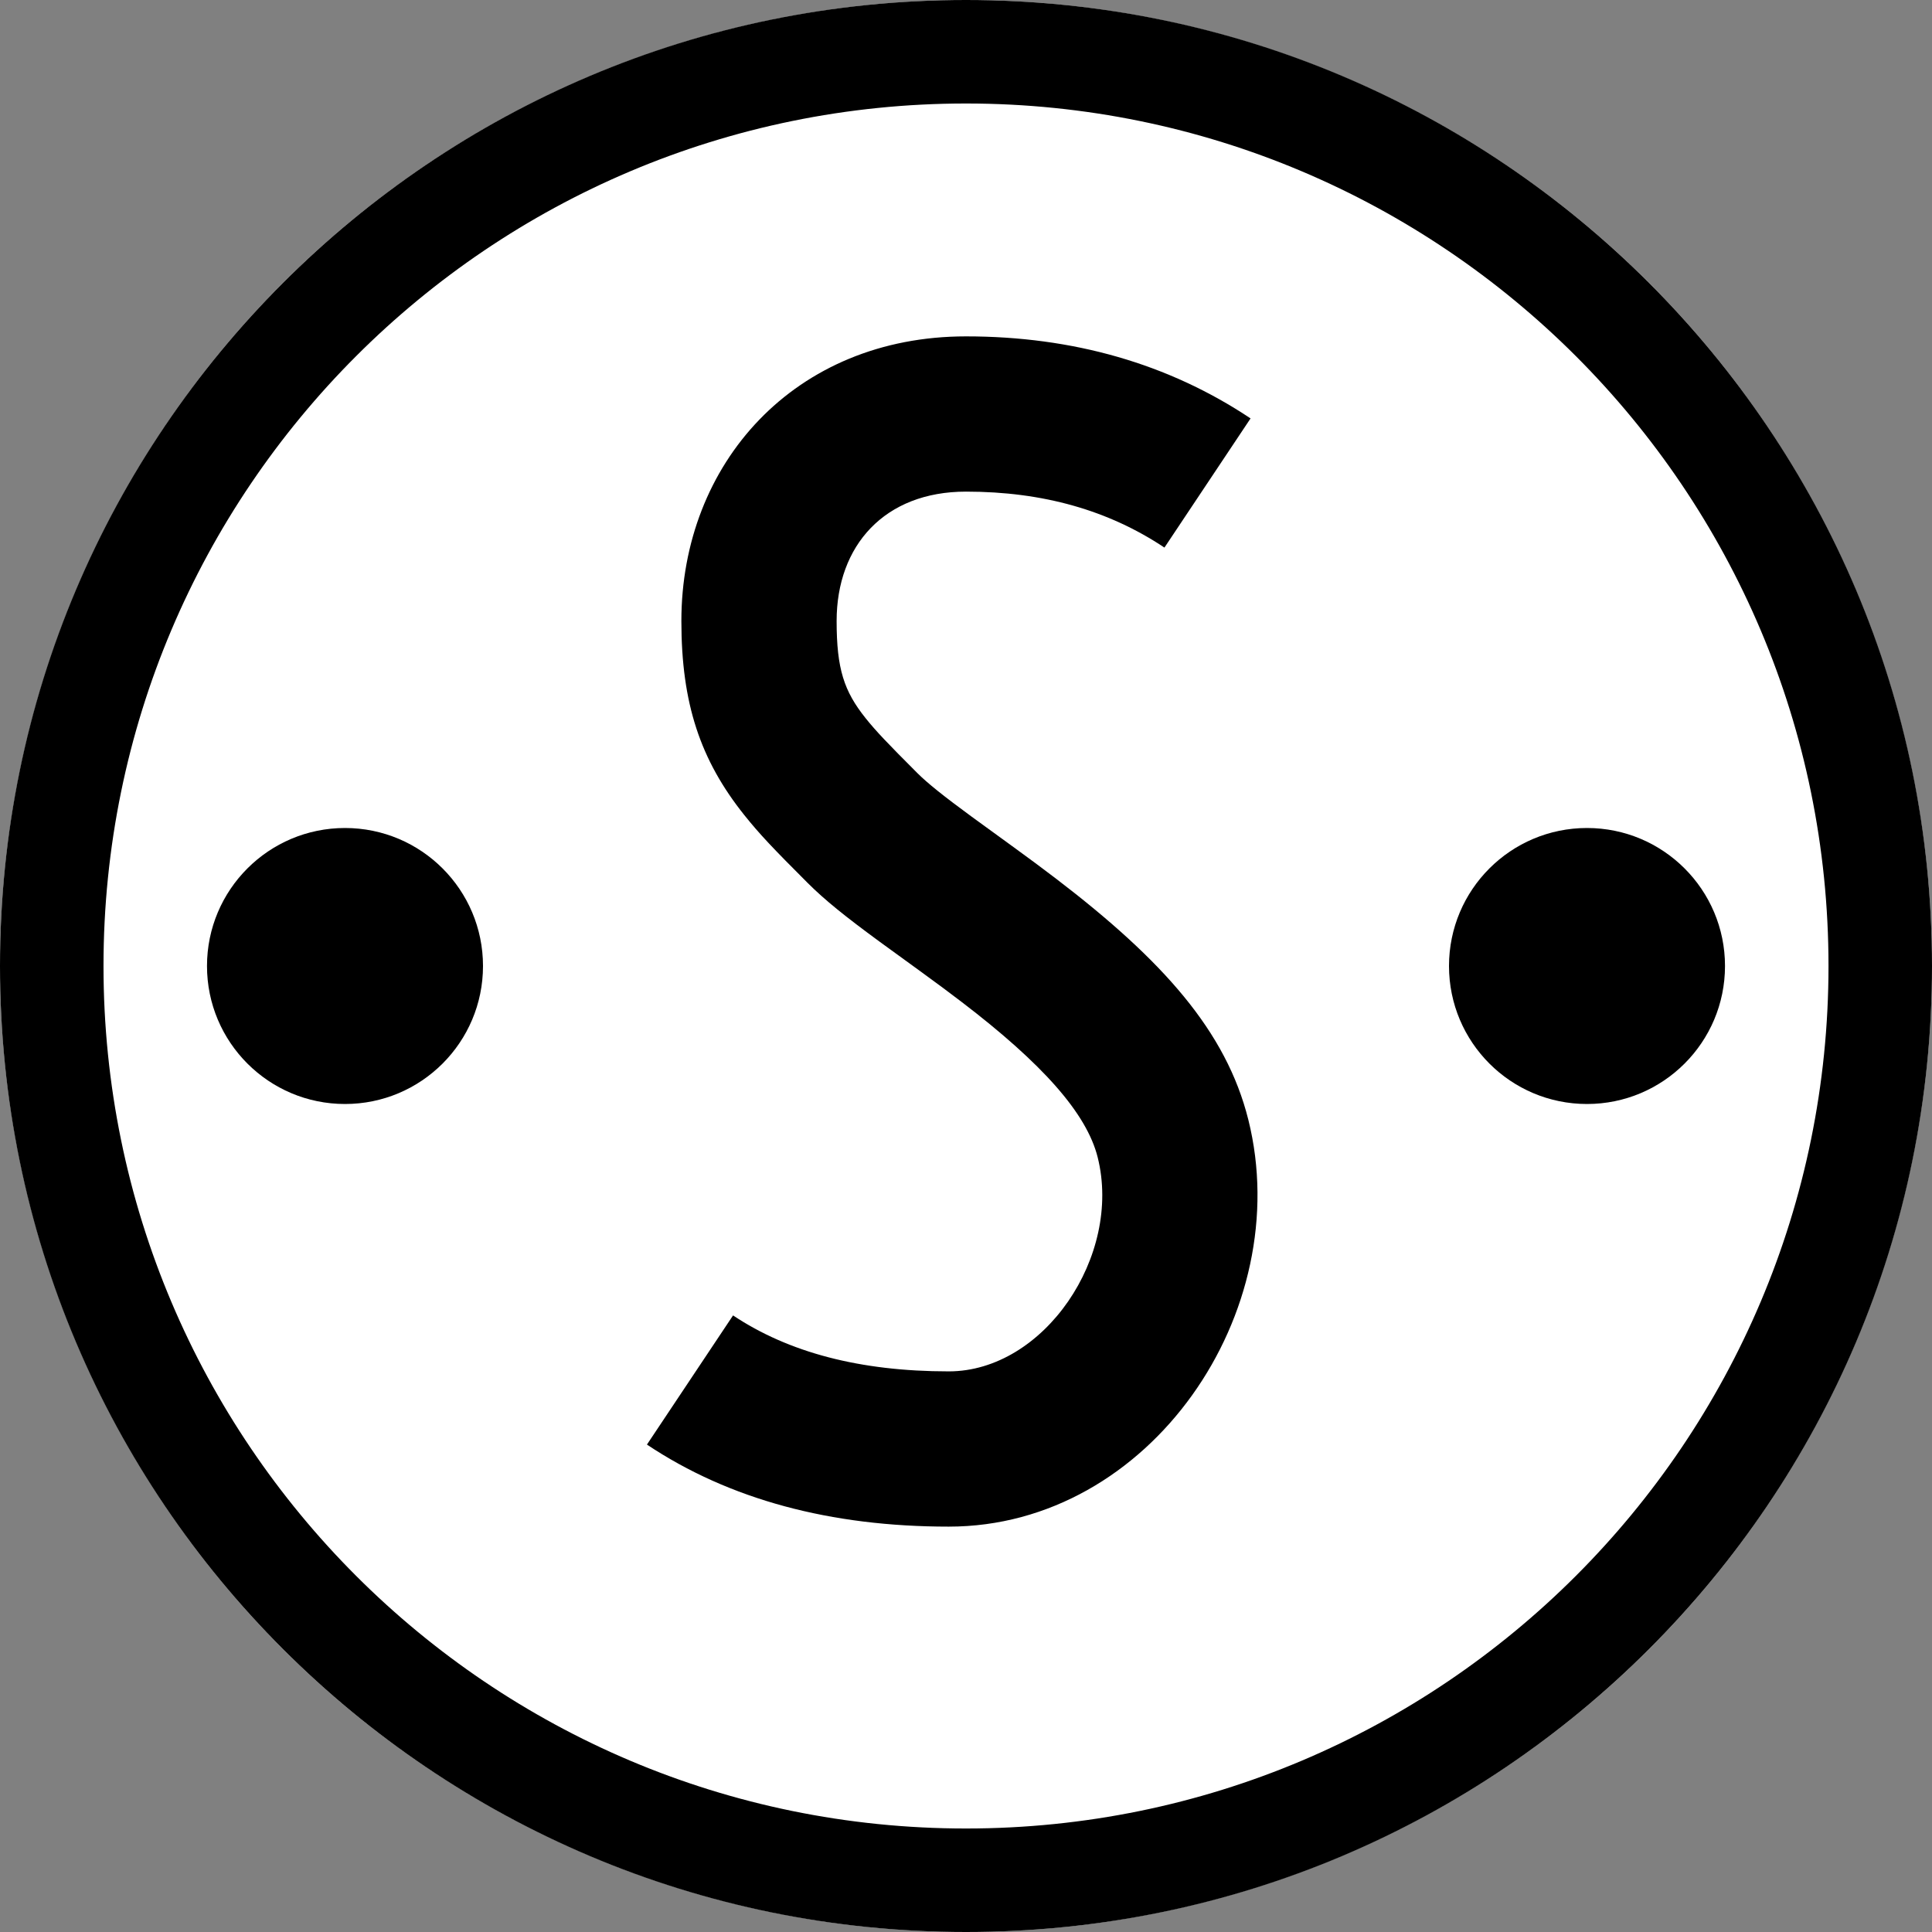
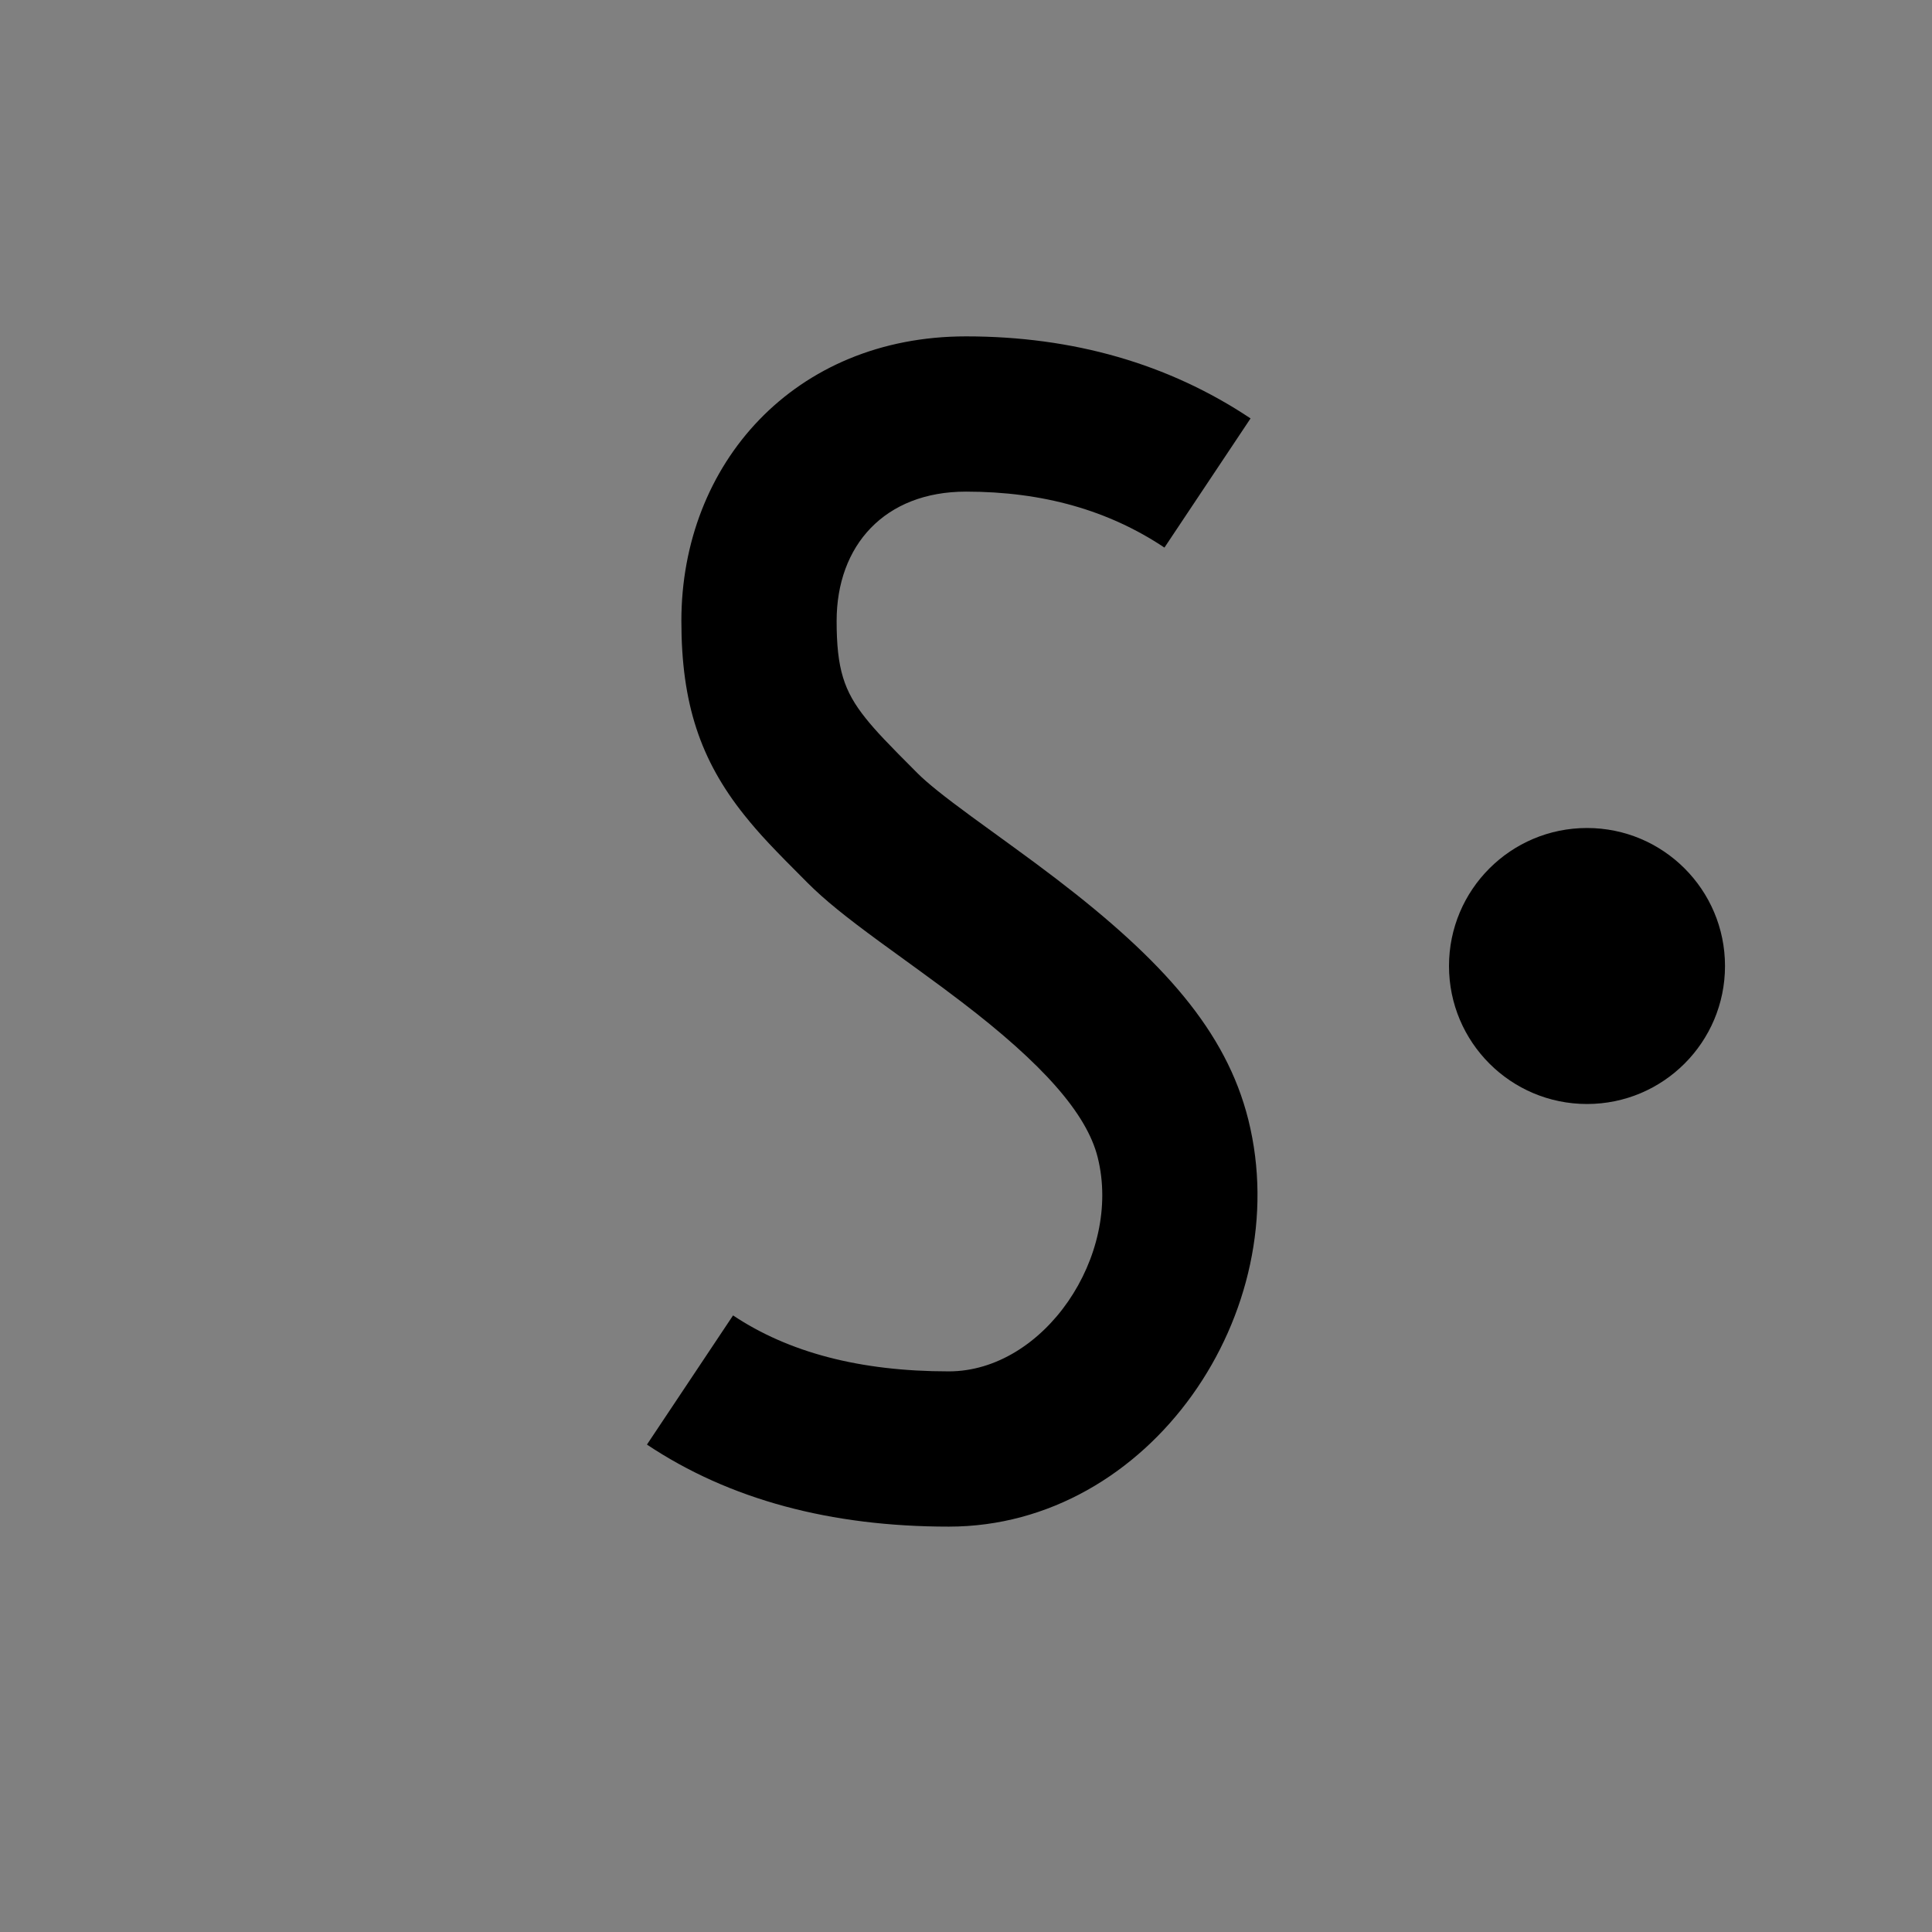
<svg xmlns="http://www.w3.org/2000/svg" width="56px" height="56px" viewBox="0 0 56 56" version="1.1">
  <rect x="0" y="0" width="56" height="56" fill="#808080" stroke="none" />
  <title>SAN</title>
  <desc>Created with Sketch.</desc>
  <defs />
  <g id="Page-1" stroke="none" stroke-width="1" fill="none" fill-rule="evenodd">
    <g id="santiment">
      <g id="SAN">
-         <circle id="Oval-1" fill="#FFFFFF" cx="28" cy="28" r="28" />
        <g id="Group-Copy" fill="#000000">
-           <path d="M28,53 C41.807,53 53,41.807 53,28 C53,14.193 41.807,3 28,3 C14.193,3 3,14.193 3,28 C3,41.807 14.193,53 28,53 Z M28,56 C12.536,56 0,43.464 0,28 C0,12.536 12.536,0 28,0 C43.464,0 56,12.536 56,28 C56,43.464 43.464,56 28,56 Z" id="Oval-Copy" fill-rule="nonzero" />
-           <circle id="Oval-2" cx="10" cy="28" r="4" />
          <circle id="Oval-2-Copy" cx="46" cy="28" r="4" />
          <path d="M36.248,12.128 C33.868,10.541 31.099,9.75 28,9.75 C23.028,9.75 19.75,13.438 19.75,18 C19.75,20.388 20.297,22.028 21.576,23.628 C22.023,24.186 22.401,24.583 23.409,25.591 C23.909,26.091 24.519,26.579 25.497,27.296 C25.748,27.48 26.664,28.144 26.677,28.153 C27.156,28.501 27.525,28.775 27.88,29.047 C30.21,30.828 31.497,32.266 31.817,33.546 C32.532,36.404 30.261,39.75 27.5,39.75 C24.921,39.75 22.855,39.199 21.248,38.128 L18.752,41.872 C21.145,43.468 24.079,44.25 27.5,44.25 C33.346,44.25 37.574,38.019 36.183,32.454 C35.541,29.887 33.704,27.835 30.614,25.472 C30.225,25.175 29.829,24.881 29.323,24.514 C29.302,24.498 28.397,23.842 28.158,23.667 C27.357,23.08 26.881,22.699 26.591,22.409 C25.71,21.528 25.394,21.196 25.09,20.817 C24.465,20.035 24.25,19.39 24.25,18 C24.25,15.812 25.639,14.25 28,14.25 C30.234,14.25 32.132,14.792 33.752,15.872 L36.248,12.128 Z" id="Path-2" fill-rule="nonzero" />
        </g>
      </g>
    </g>
  </g>
</svg>